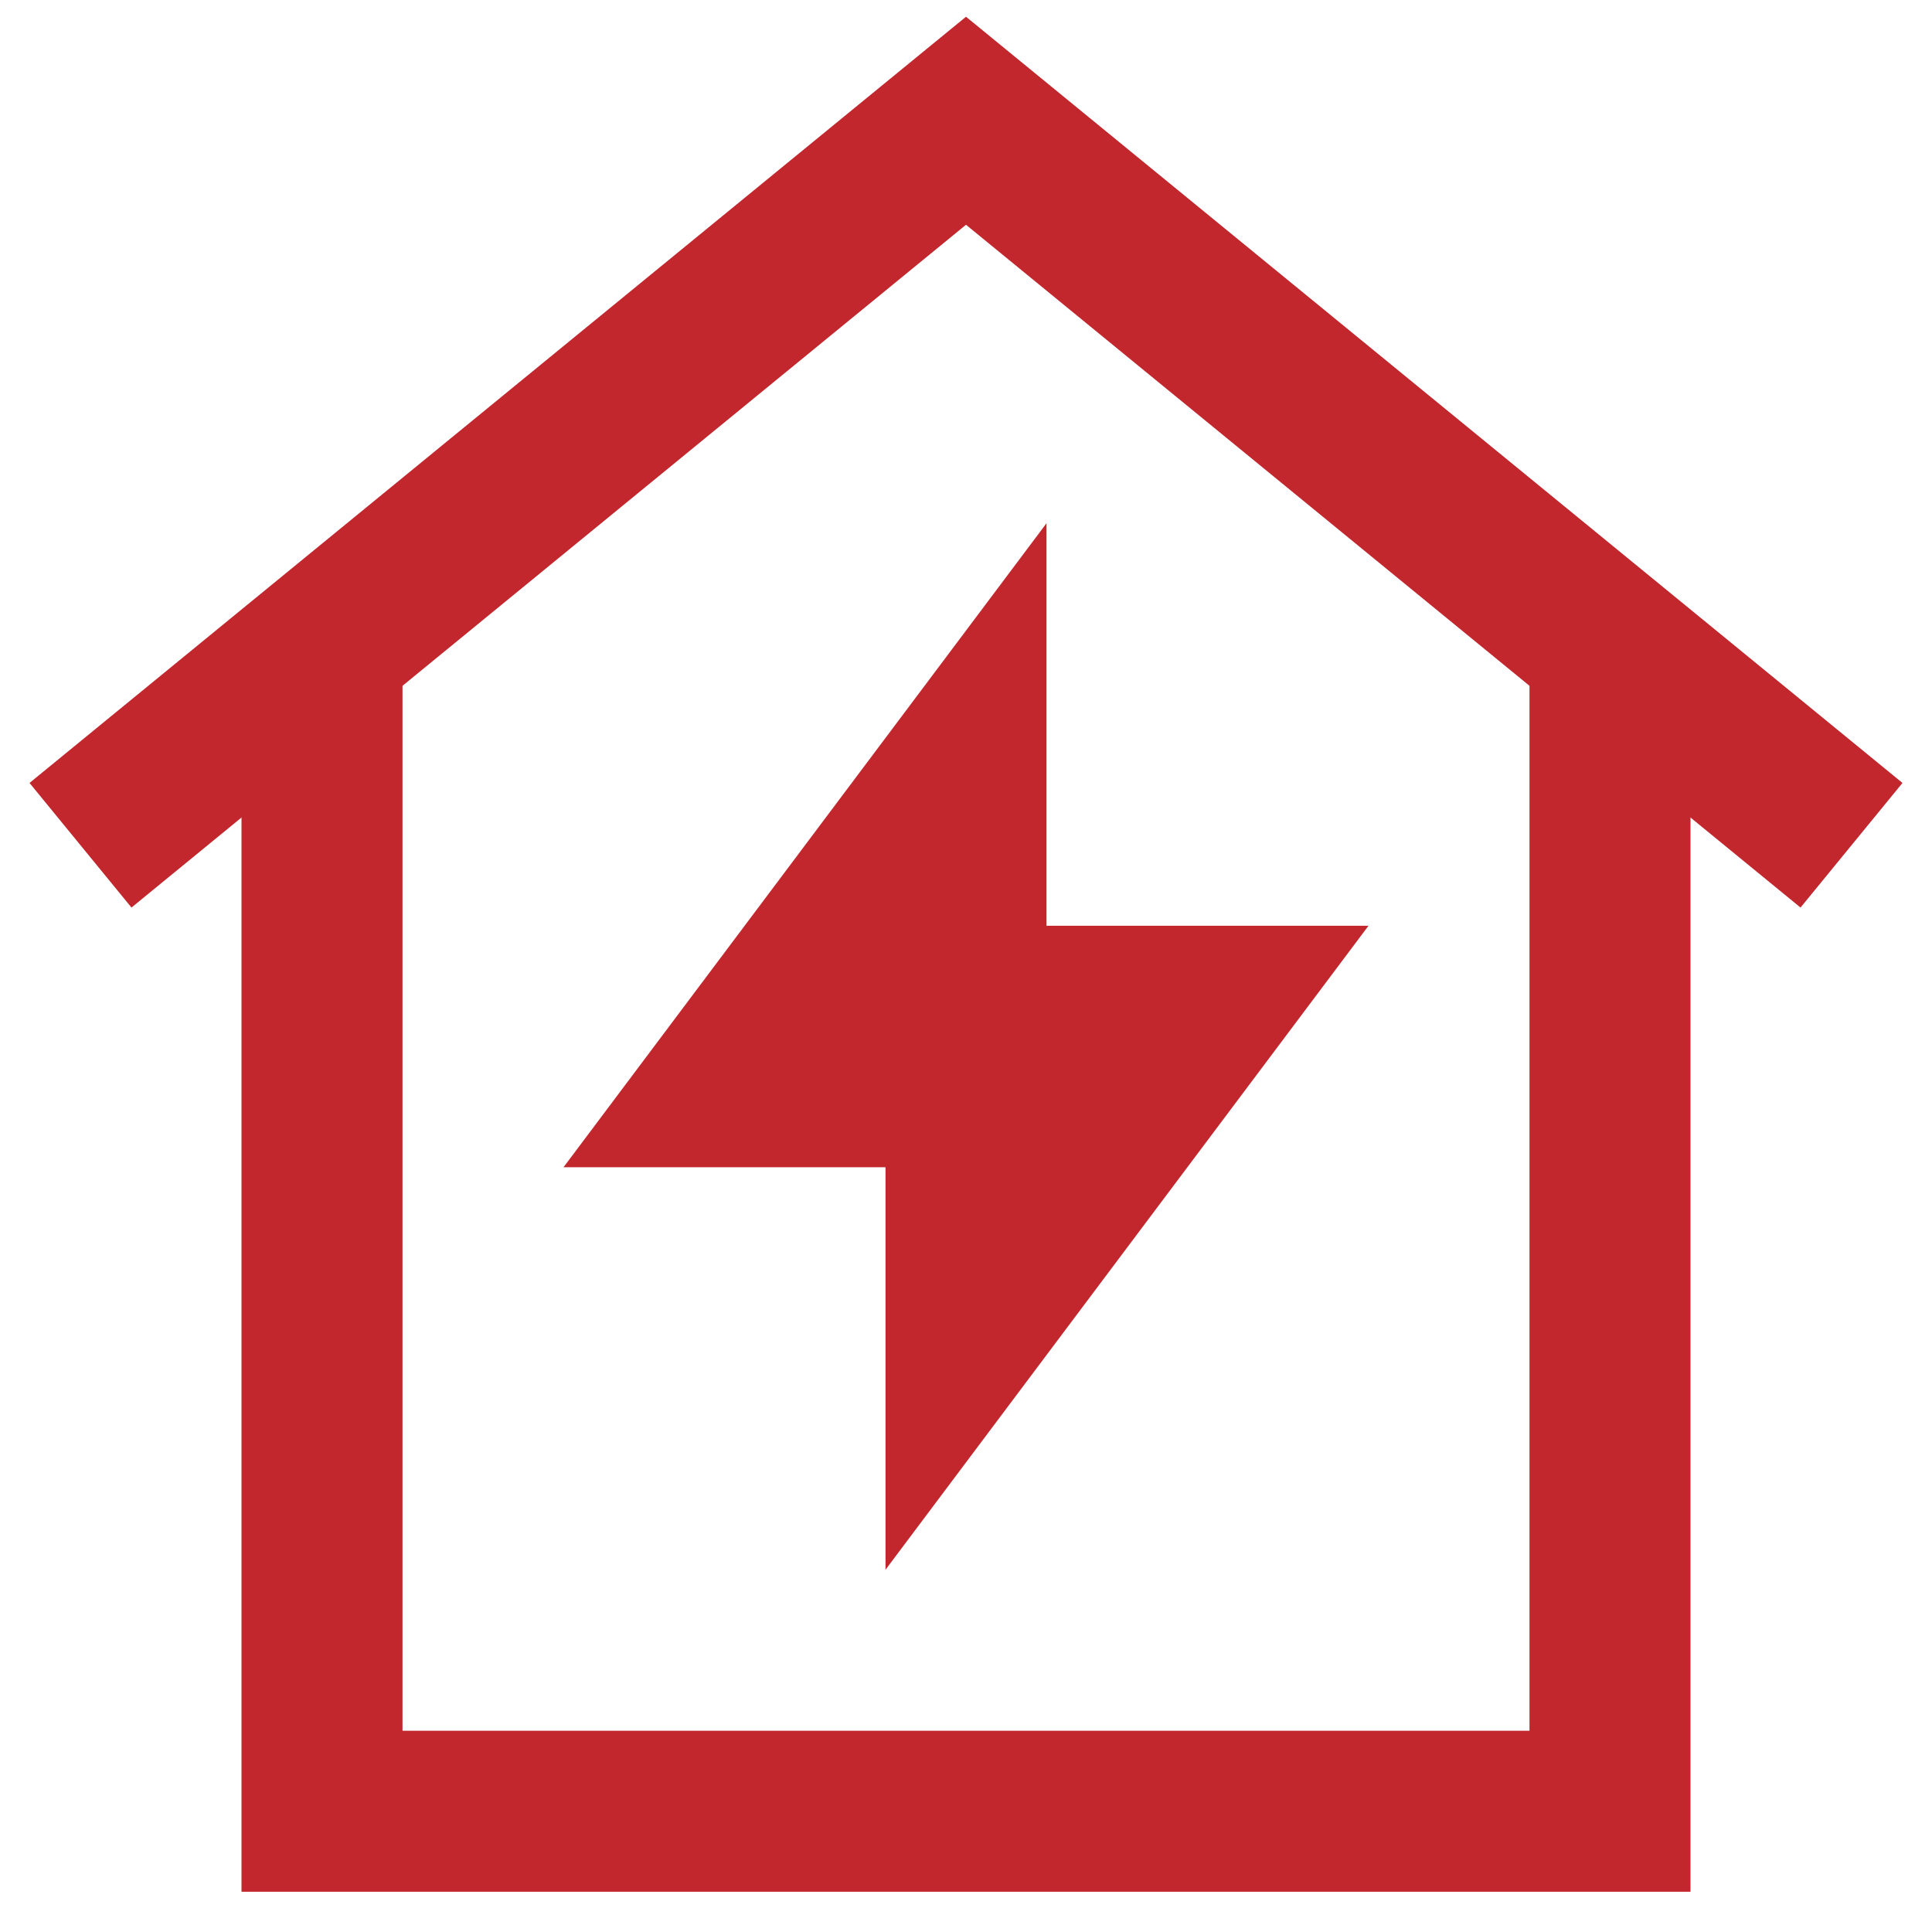
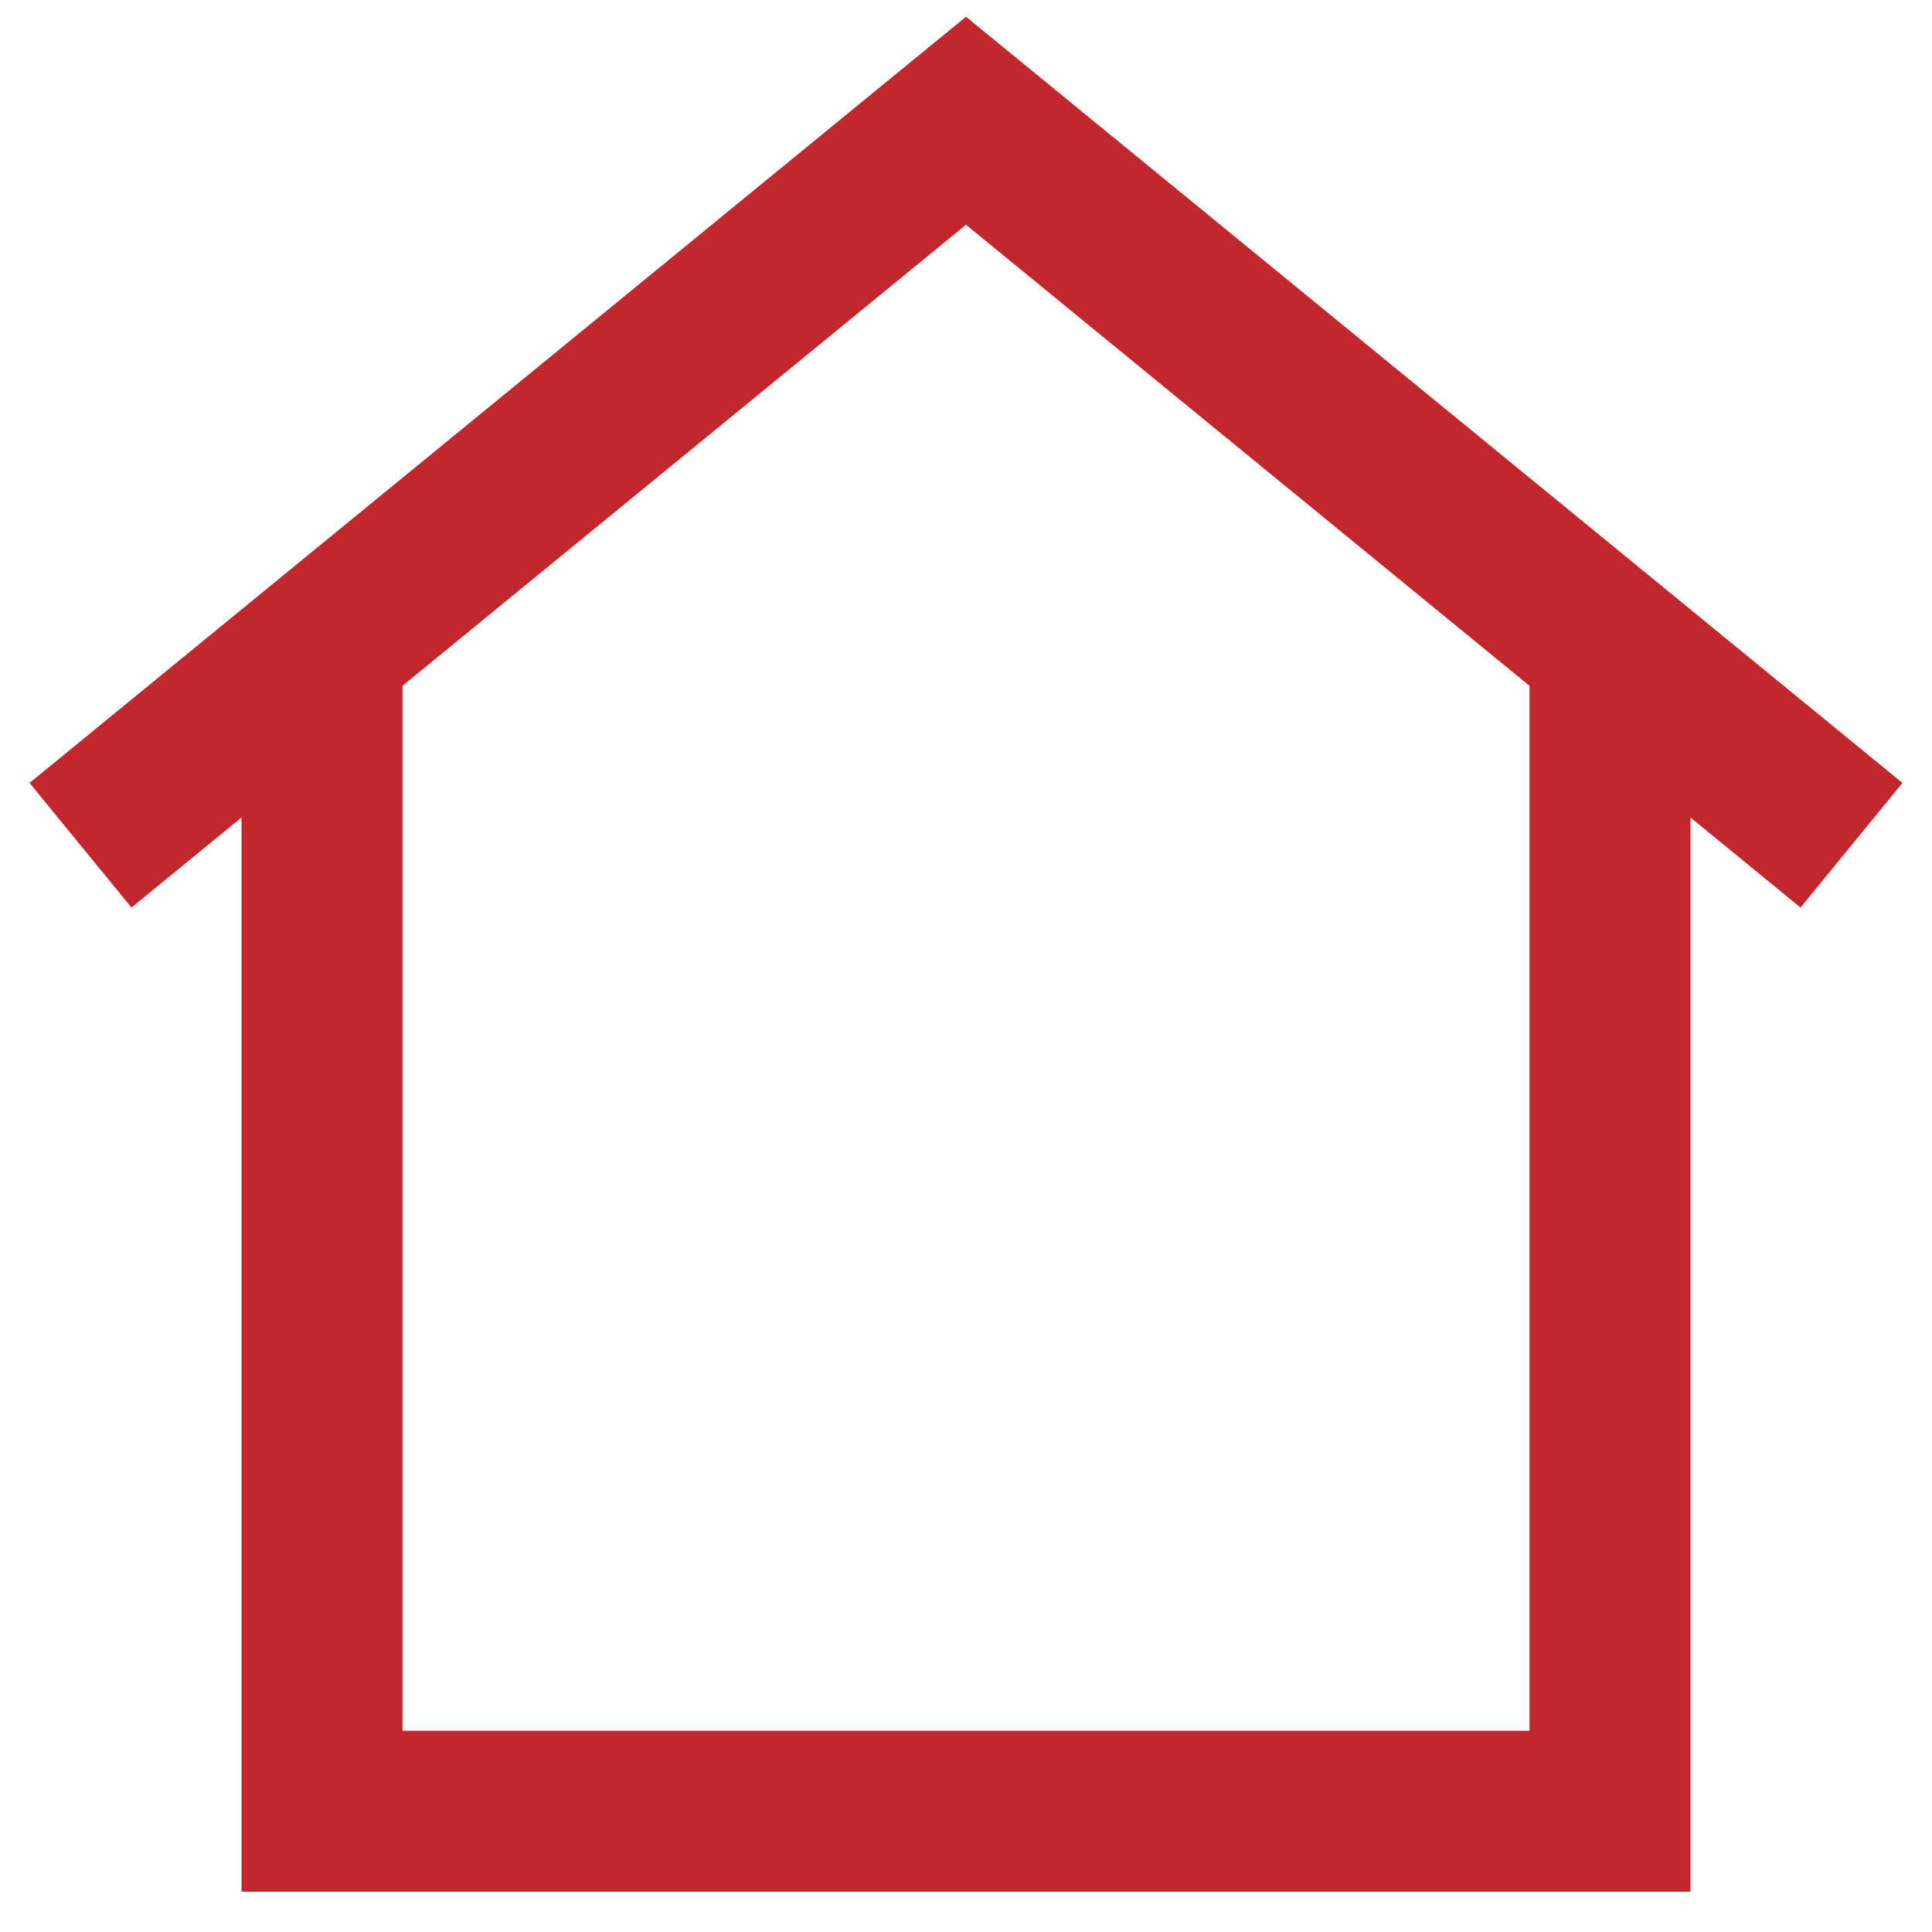
<svg xmlns="http://www.w3.org/2000/svg" viewBox="0 0 24 24" id="Layer_1" data-name="Layer 1">
  <defs>
    <style>.cls-1{fill:none;stroke:#c1272d;stroke-miterlimit:10;stroke-width:2px}</style>
  </defs>
  <path class="cls-1" d="M20 8.5v14H4v-14" />
  <path class="cls-1" d="M23 10.5l-11-9-11 9" />
-   <path class="cls-1" d="M15 12.5h-3v-3l-3 4h3v3l3-4z" />
</svg>